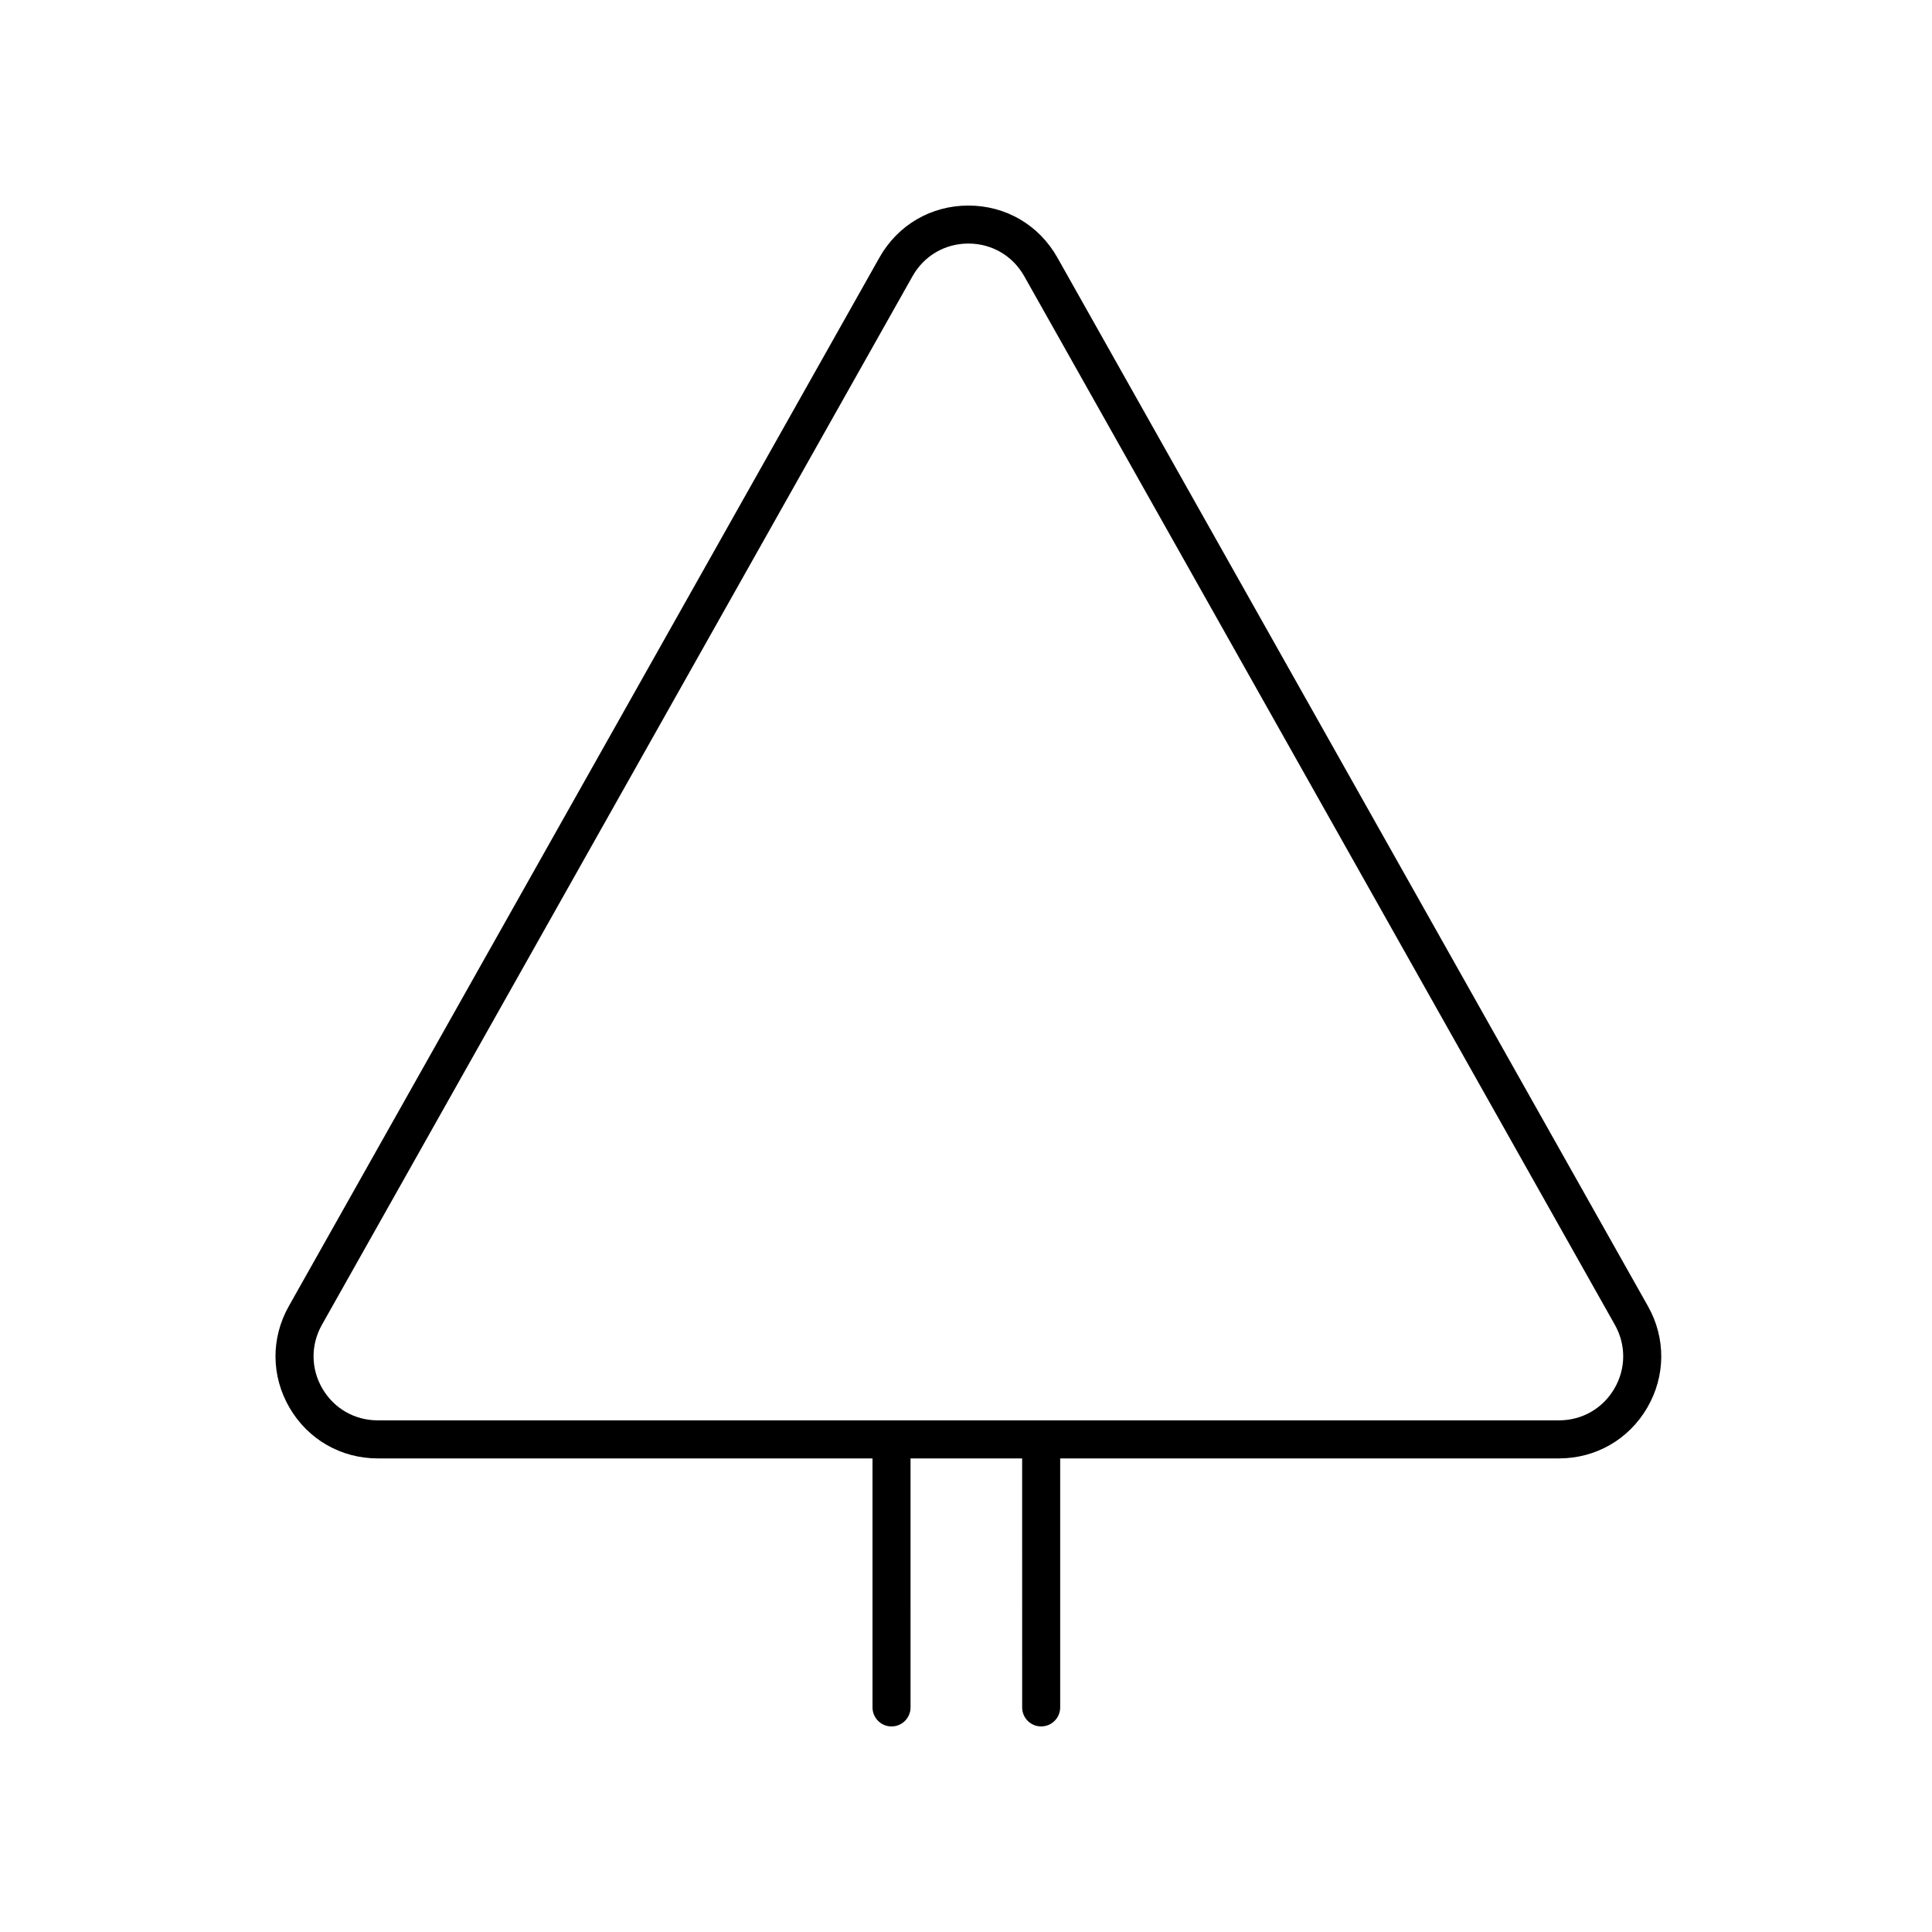
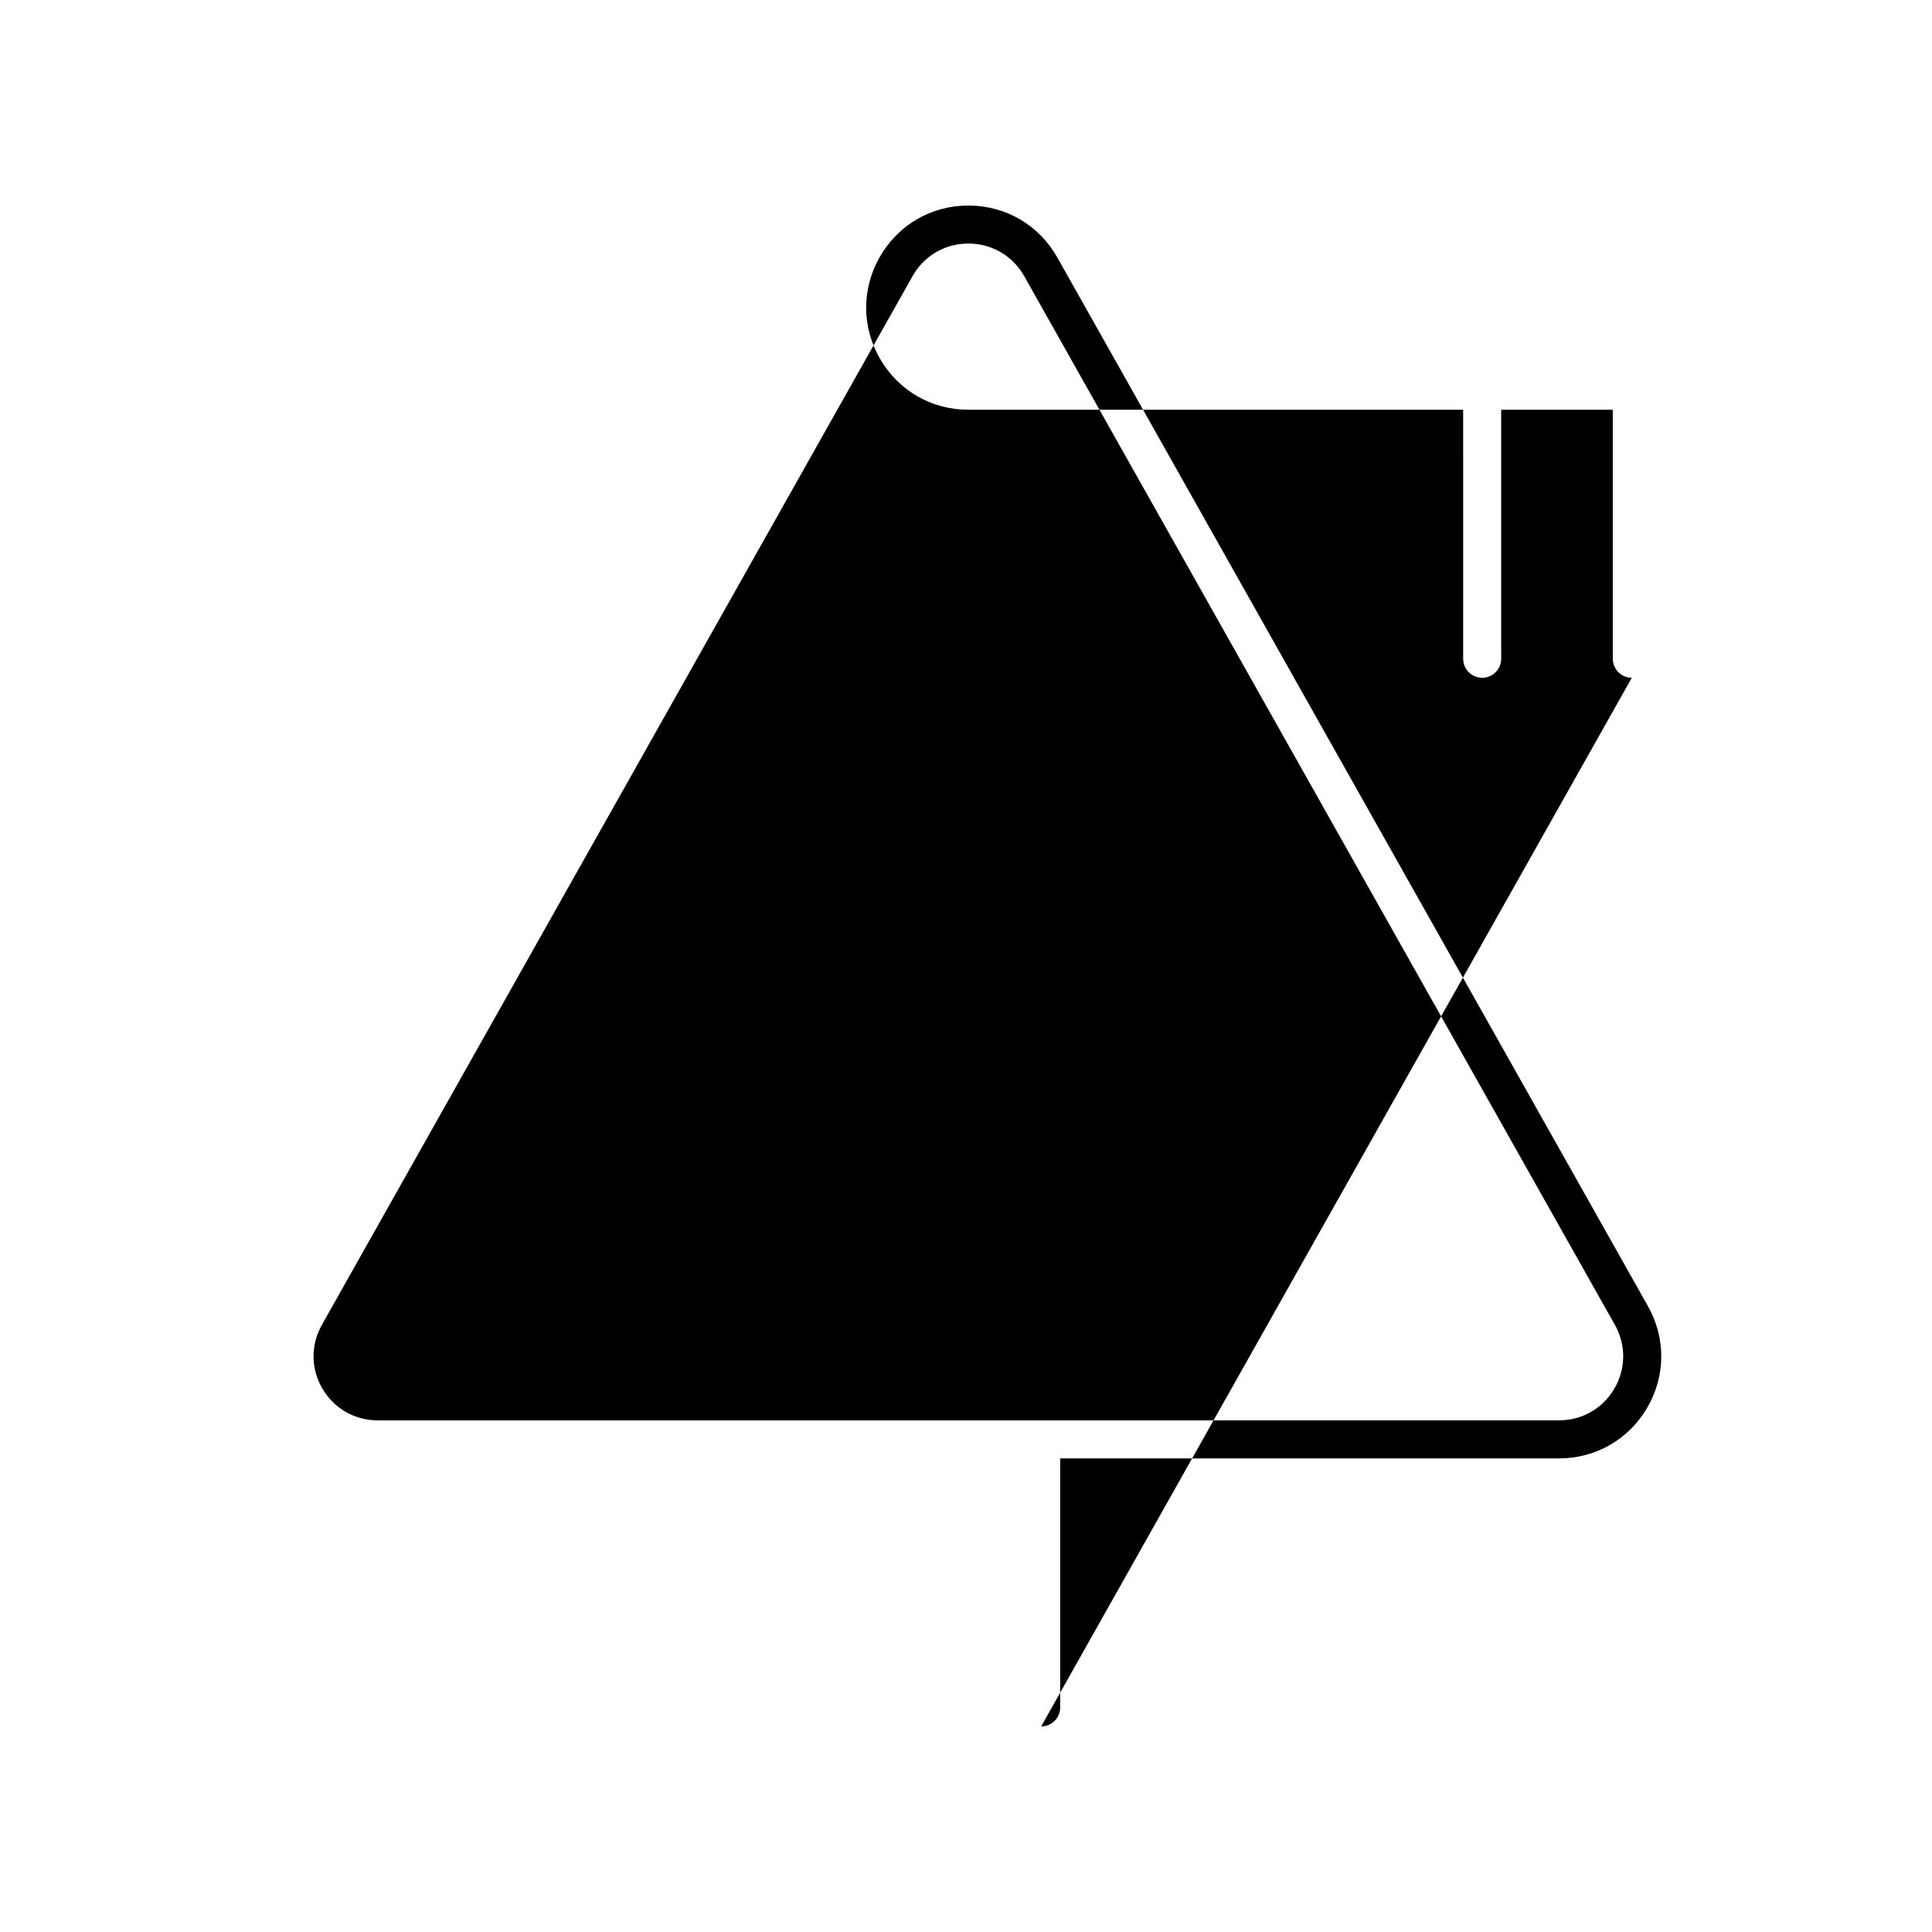
<svg xmlns="http://www.w3.org/2000/svg" fill="#000000" width="800px" height="800px" version="1.1" viewBox="144 144 512 512">
-   <path d="m419.92 601.52c2.785 0 5.039-2.258 5.039-5.039v-65.988h132.2c9.723 0 18.449-5.012 23.355-13.402 4.906-8.395 4.988-18.461 0.215-26.93l-156.52-277.91c-4.859-8.625-13.672-13.777-23.574-13.777-9.906 0-18.715 5.148-23.574 13.777l-156.53 277.91c-4.769 8.469-4.691 18.535 0.215 26.93 4.906 8.395 13.633 13.402 23.355 13.402h131.12l0.004 65.992c0 2.781 2.254 5.039 5.039 5.039s5.039-2.258 5.039-5.039l-0.004-65.988h29.578l0.004 65.988c0 2.785 2.25 5.039 5.035 5.039zm-190.48-89.52c-3.078-5.266-3.129-11.582-0.137-16.898l156.53-277.91c3.055-5.414 8.59-8.648 14.801-8.648 6.211 0 11.742 3.234 14.797 8.645l156.53 277.91c2.992 5.316 2.941 11.633-0.137 16.898s-8.555 8.41-14.656 8.41h-313.06c-6.102 0.008-11.578-3.137-14.664-8.406z" />
+   <path d="m419.92 601.52c2.785 0 5.039-2.258 5.039-5.039v-65.988h132.2c9.723 0 18.449-5.012 23.355-13.402 4.906-8.395 4.988-18.461 0.215-26.93l-156.52-277.91c-4.859-8.625-13.672-13.777-23.574-13.777-9.906 0-18.715 5.148-23.574 13.777c-4.769 8.469-4.691 18.535 0.215 26.93 4.906 8.395 13.633 13.402 23.355 13.402h131.12l0.004 65.992c0 2.781 2.254 5.039 5.039 5.039s5.039-2.258 5.039-5.039l-0.004-65.988h29.578l0.004 65.988c0 2.785 2.25 5.039 5.035 5.039zm-190.48-89.52c-3.078-5.266-3.129-11.582-0.137-16.898l156.53-277.91c3.055-5.414 8.59-8.648 14.801-8.648 6.211 0 11.742 3.234 14.797 8.645l156.53 277.91c2.992 5.316 2.941 11.633-0.137 16.898s-8.555 8.41-14.656 8.41h-313.06c-6.102 0.008-11.578-3.137-14.664-8.406z" />
</svg>